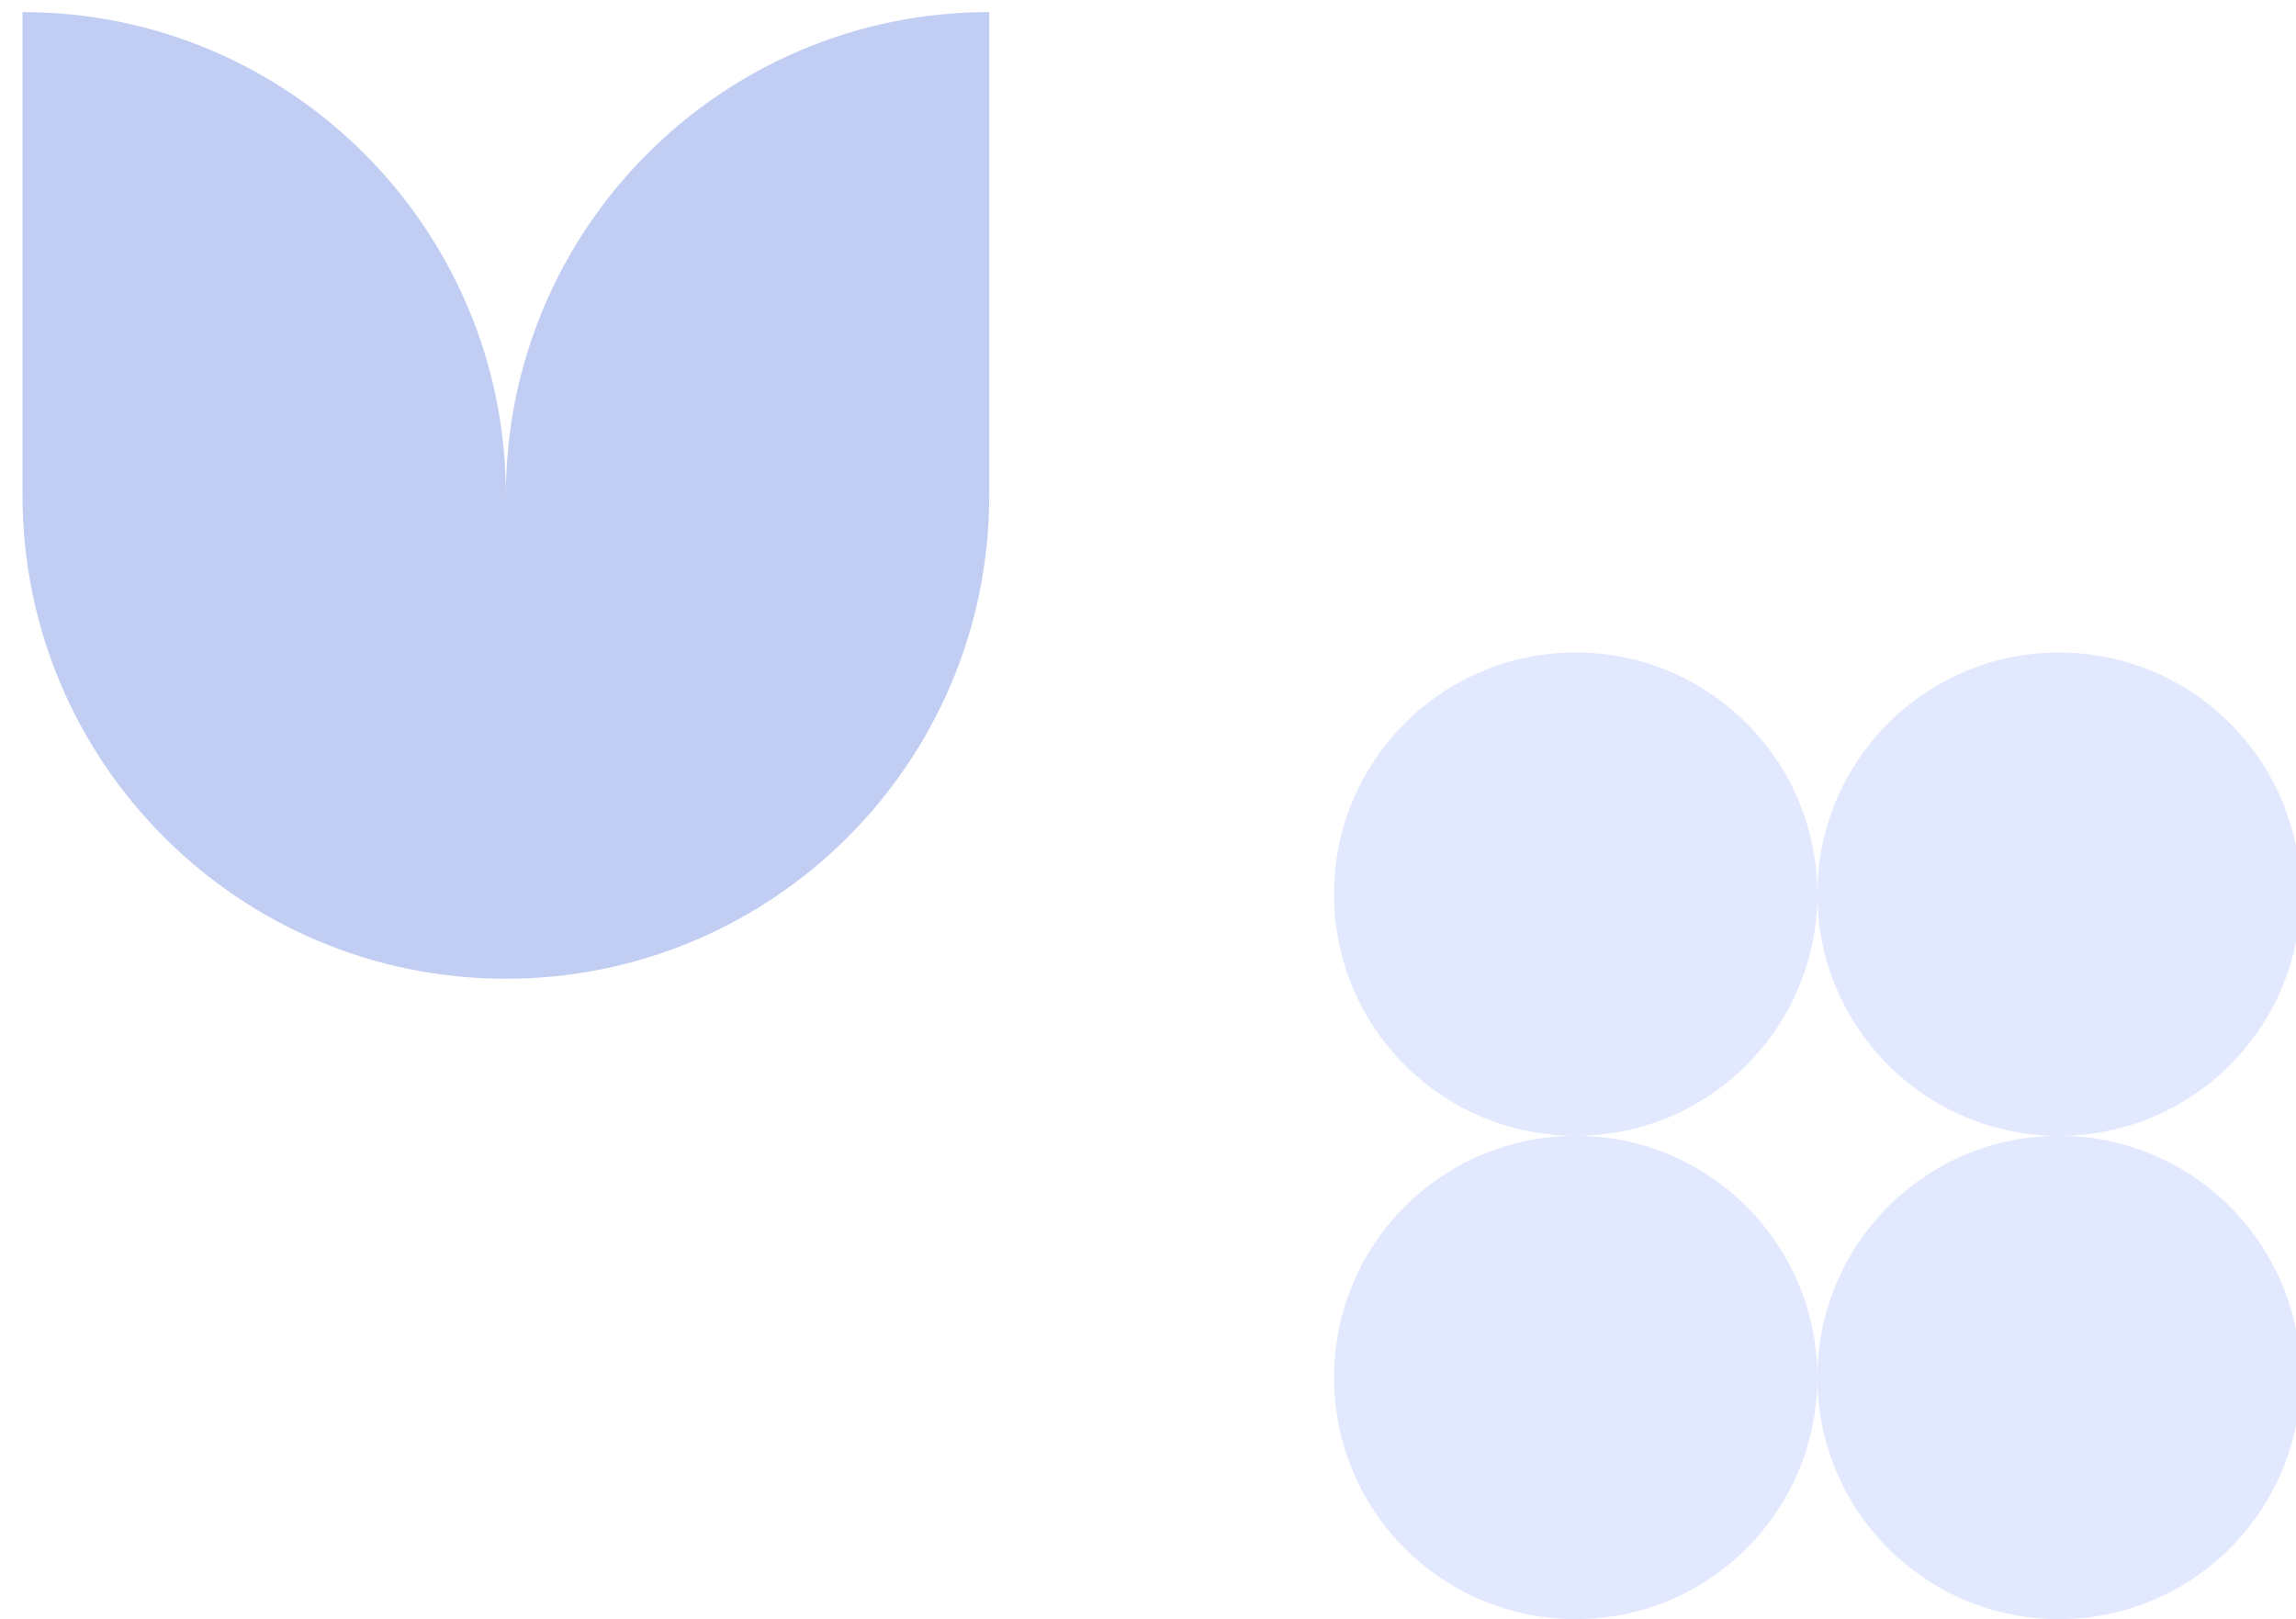
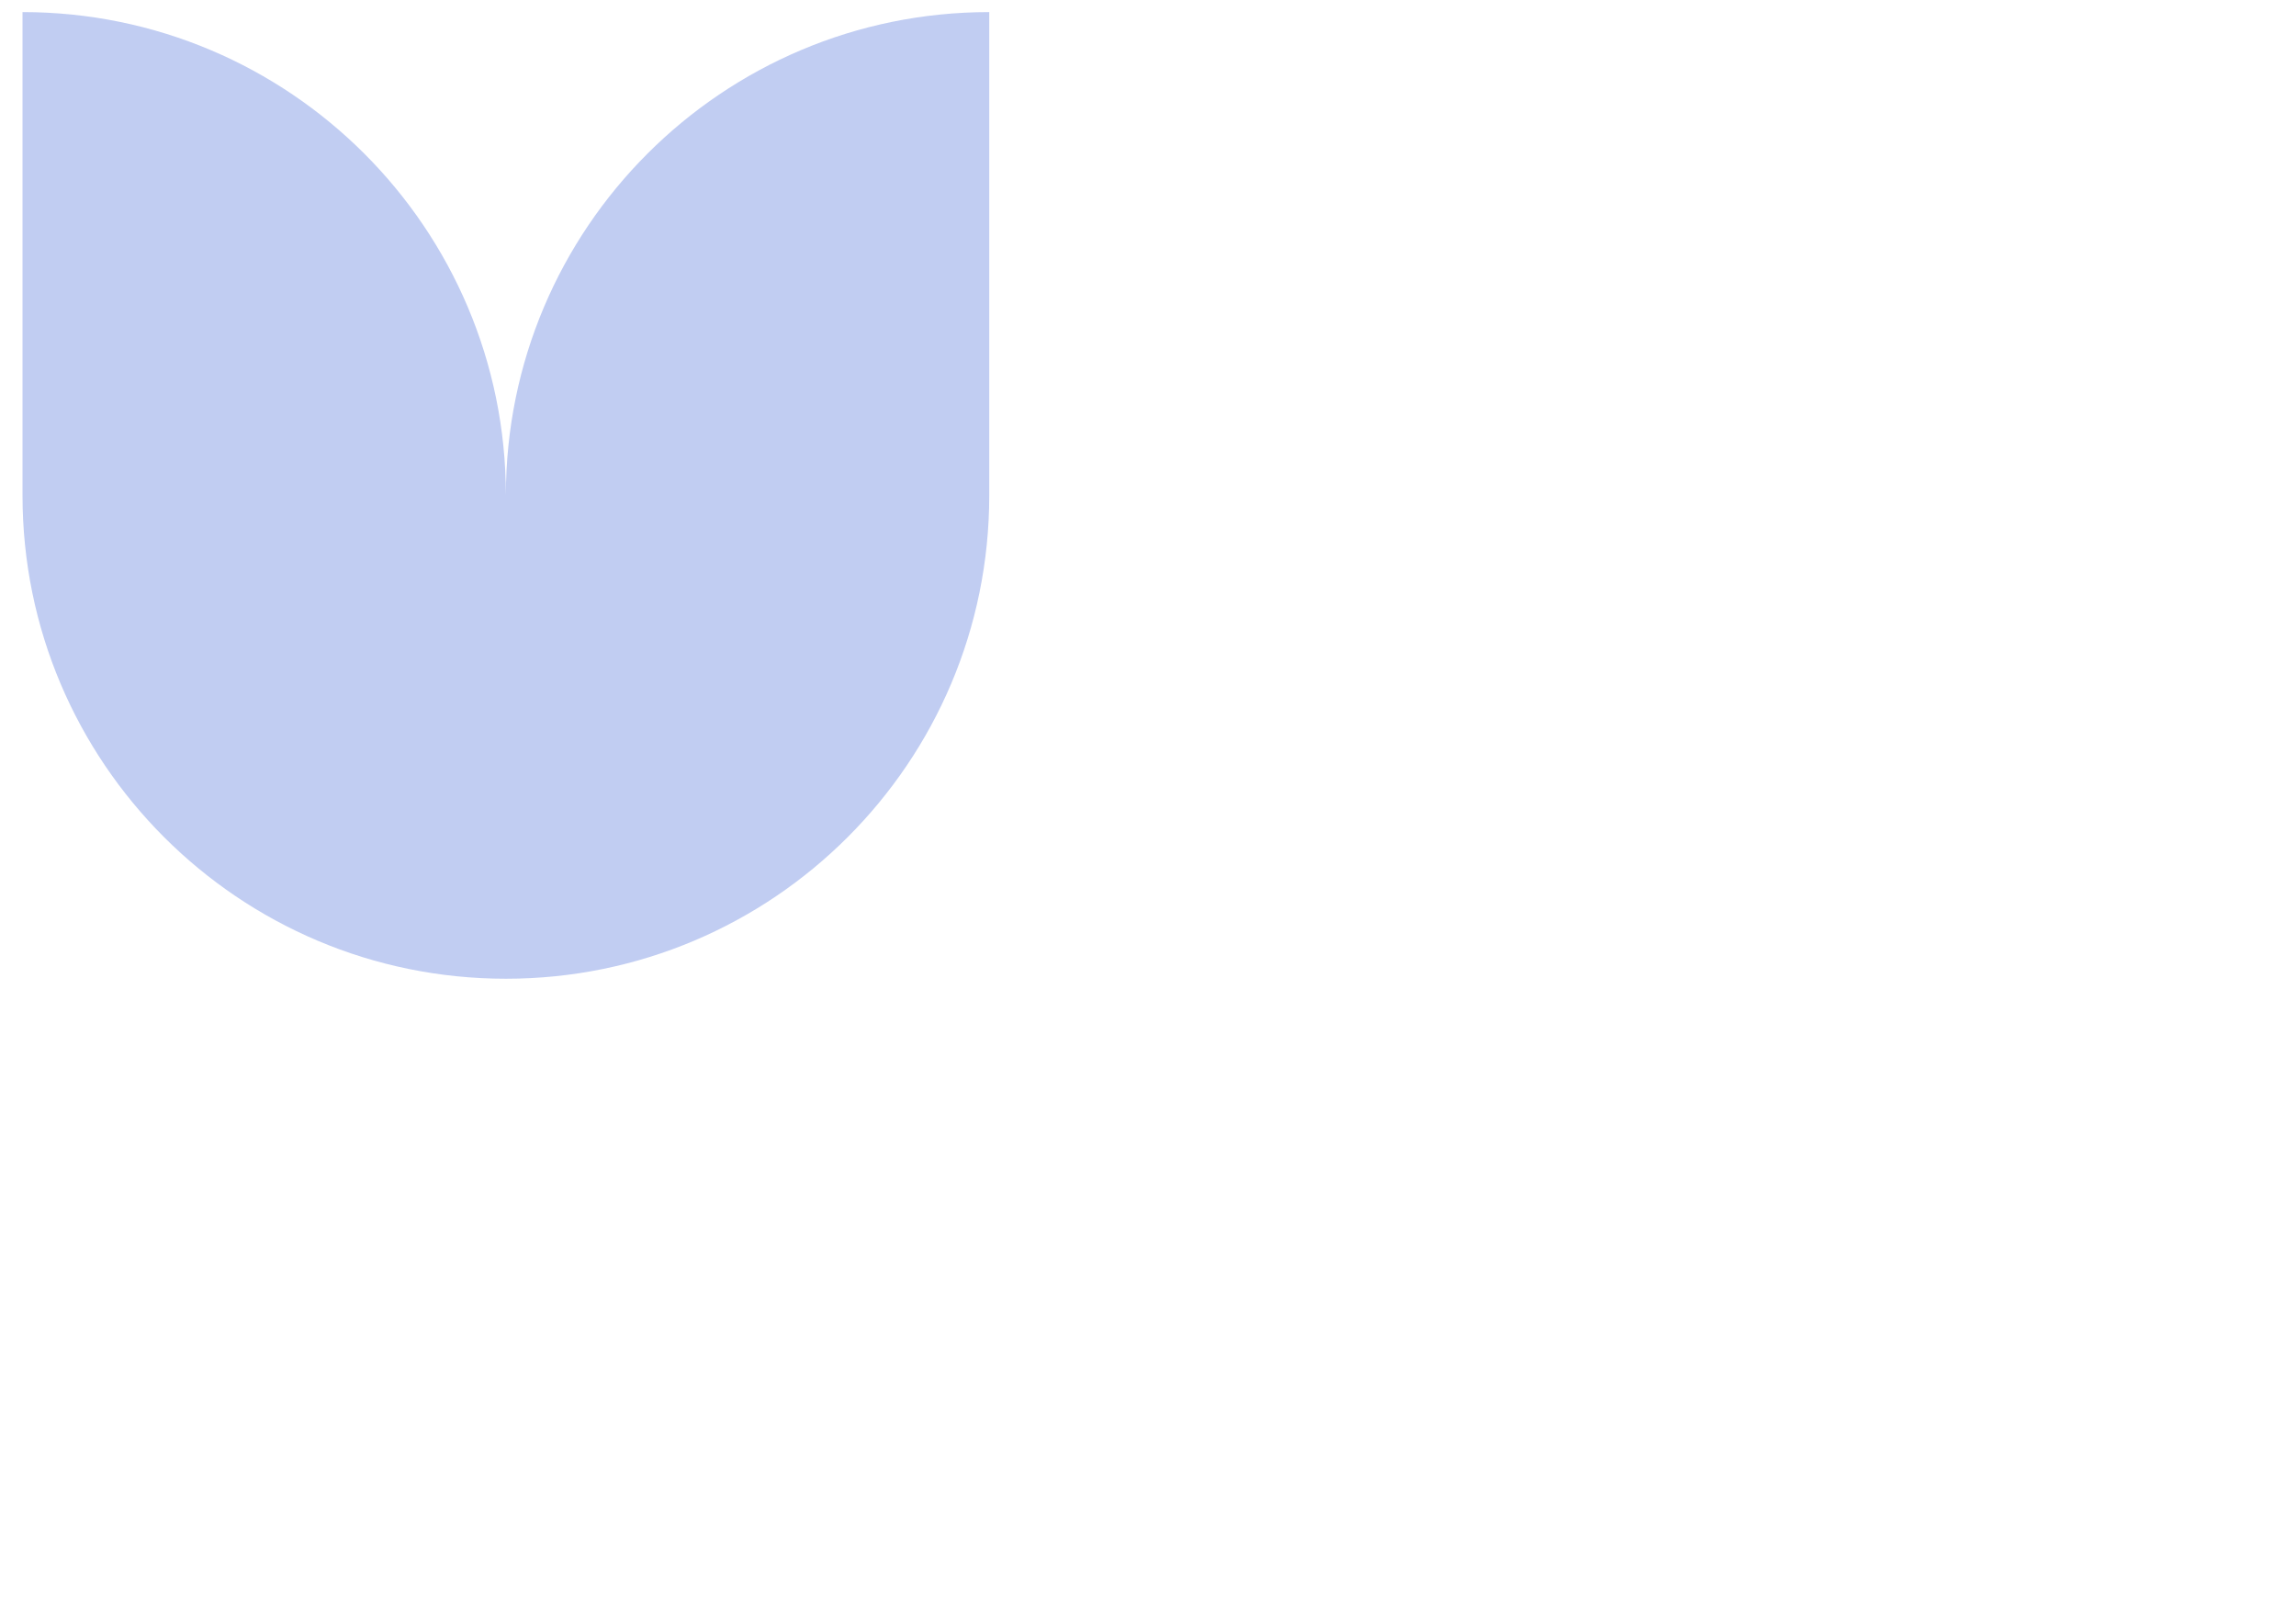
<svg xmlns="http://www.w3.org/2000/svg" width="190" height="134" viewBox="0 0 190 134" fill="none">
  <g clip-path="url(#clip0_267_114)">
-     <path d="M130.391 94C119.345 94 110.391 85.046 110.391 74C110.391 62.955 119.345 54 130.391 54C141.436 54 150.391 62.955 150.391 74C150.391 85.046 141.436 94 130.391 94ZM170.391 94C181.436 94 190.391 85.046 190.391 74C190.391 62.955 181.436 54 170.391 54C159.345 54 150.391 62.955 150.391 74C150.391 85.046 159.345 94 170.391 94ZM130.391 94C119.345 94 110.391 102.955 110.391 114C110.391 125.045 119.345 134 130.391 134C141.436 134 150.391 125.045 150.391 114C150.391 102.955 141.436 94 130.391 94ZM170.391 94C159.345 94 150.391 102.955 150.391 114C150.391 125.045 159.345 134 170.391 134C181.436 134 190.391 125.045 190.391 114C190.391 102.955 181.436 94 170.391 94Z" fill="#E2E9FF" />
    <path d="M1.863 41V1C23.954 1 41.863 18.909 41.863 41C41.863 18.909 59.772 1 81.863 1V41C81.863 63.091 63.954 81 41.863 81C19.772 81 1.863 63.091 1.863 41Z" fill="#C1CDF2" />
  </g>
  <defs>
    <clipPath id="clip0_267_114">
      <rect width="190" height="134" fill="white" />
    </clipPath>
  </defs>
</svg>